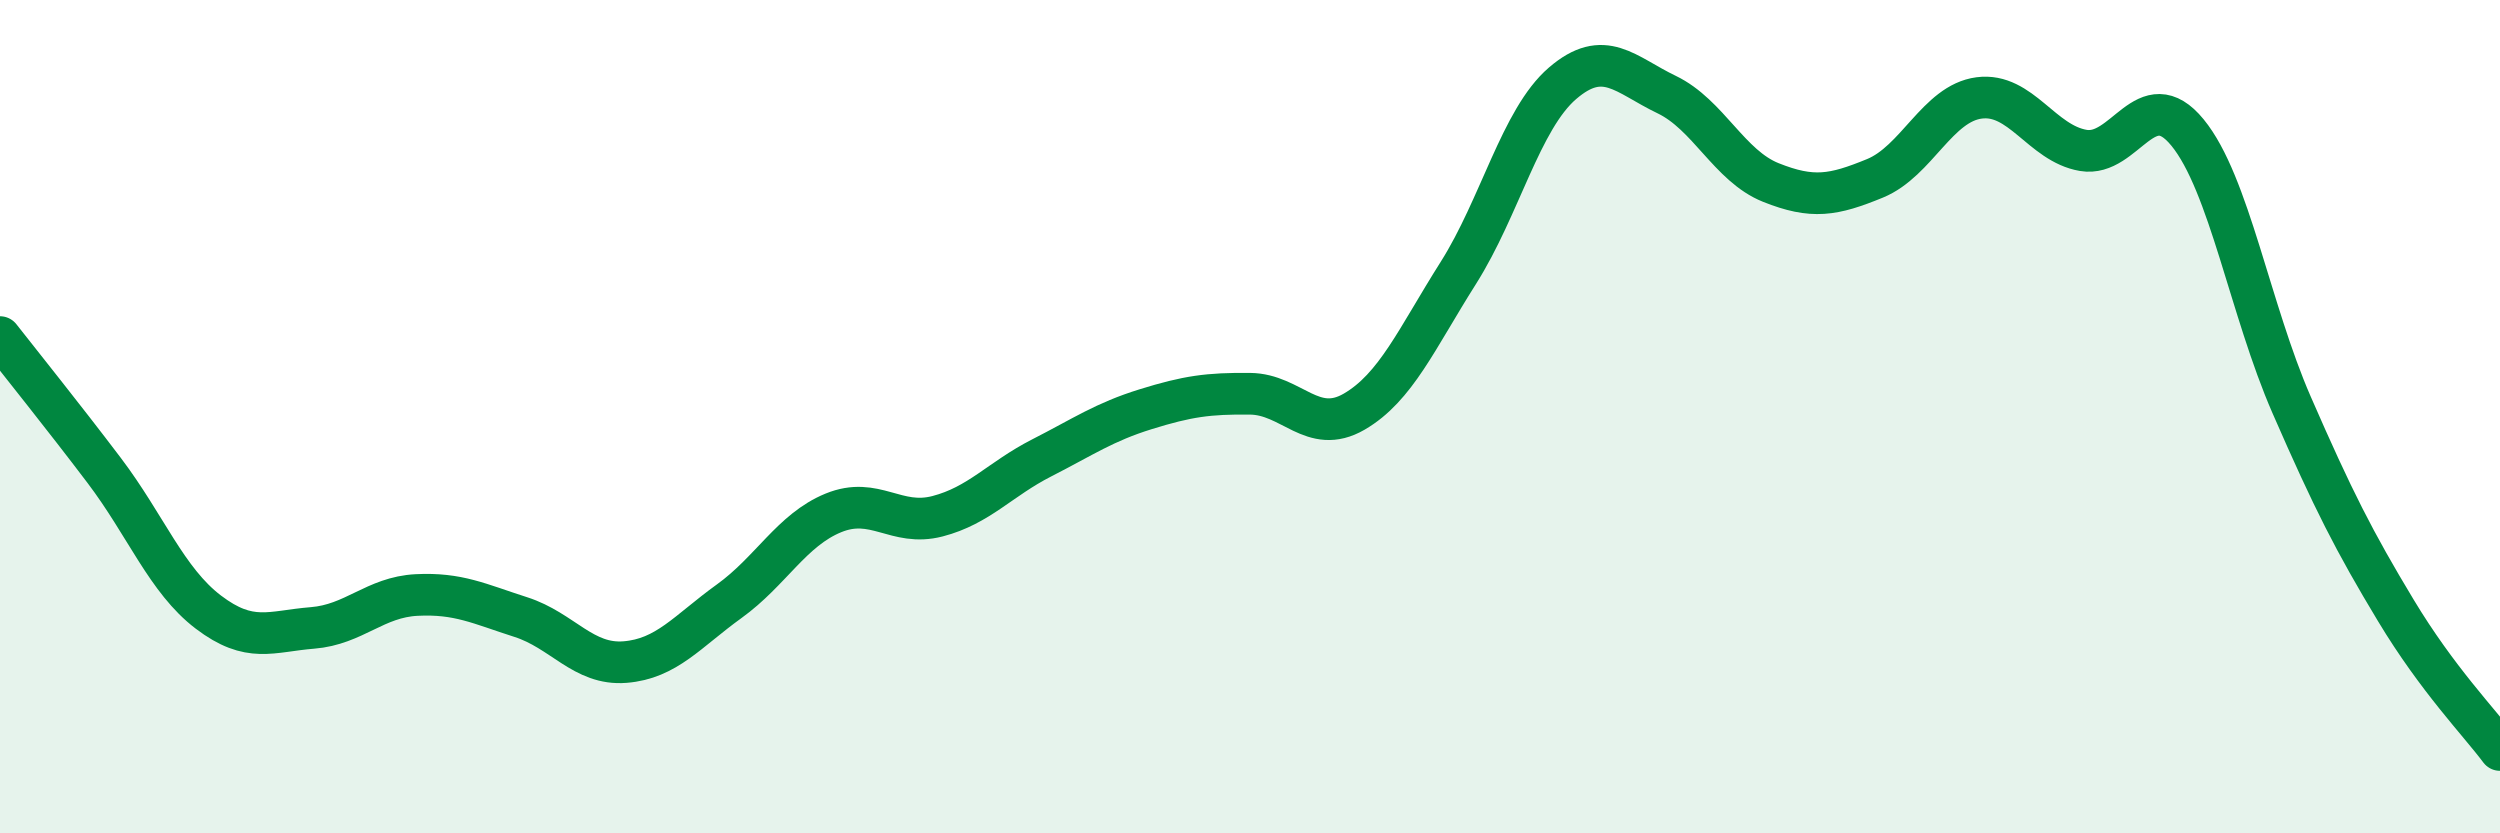
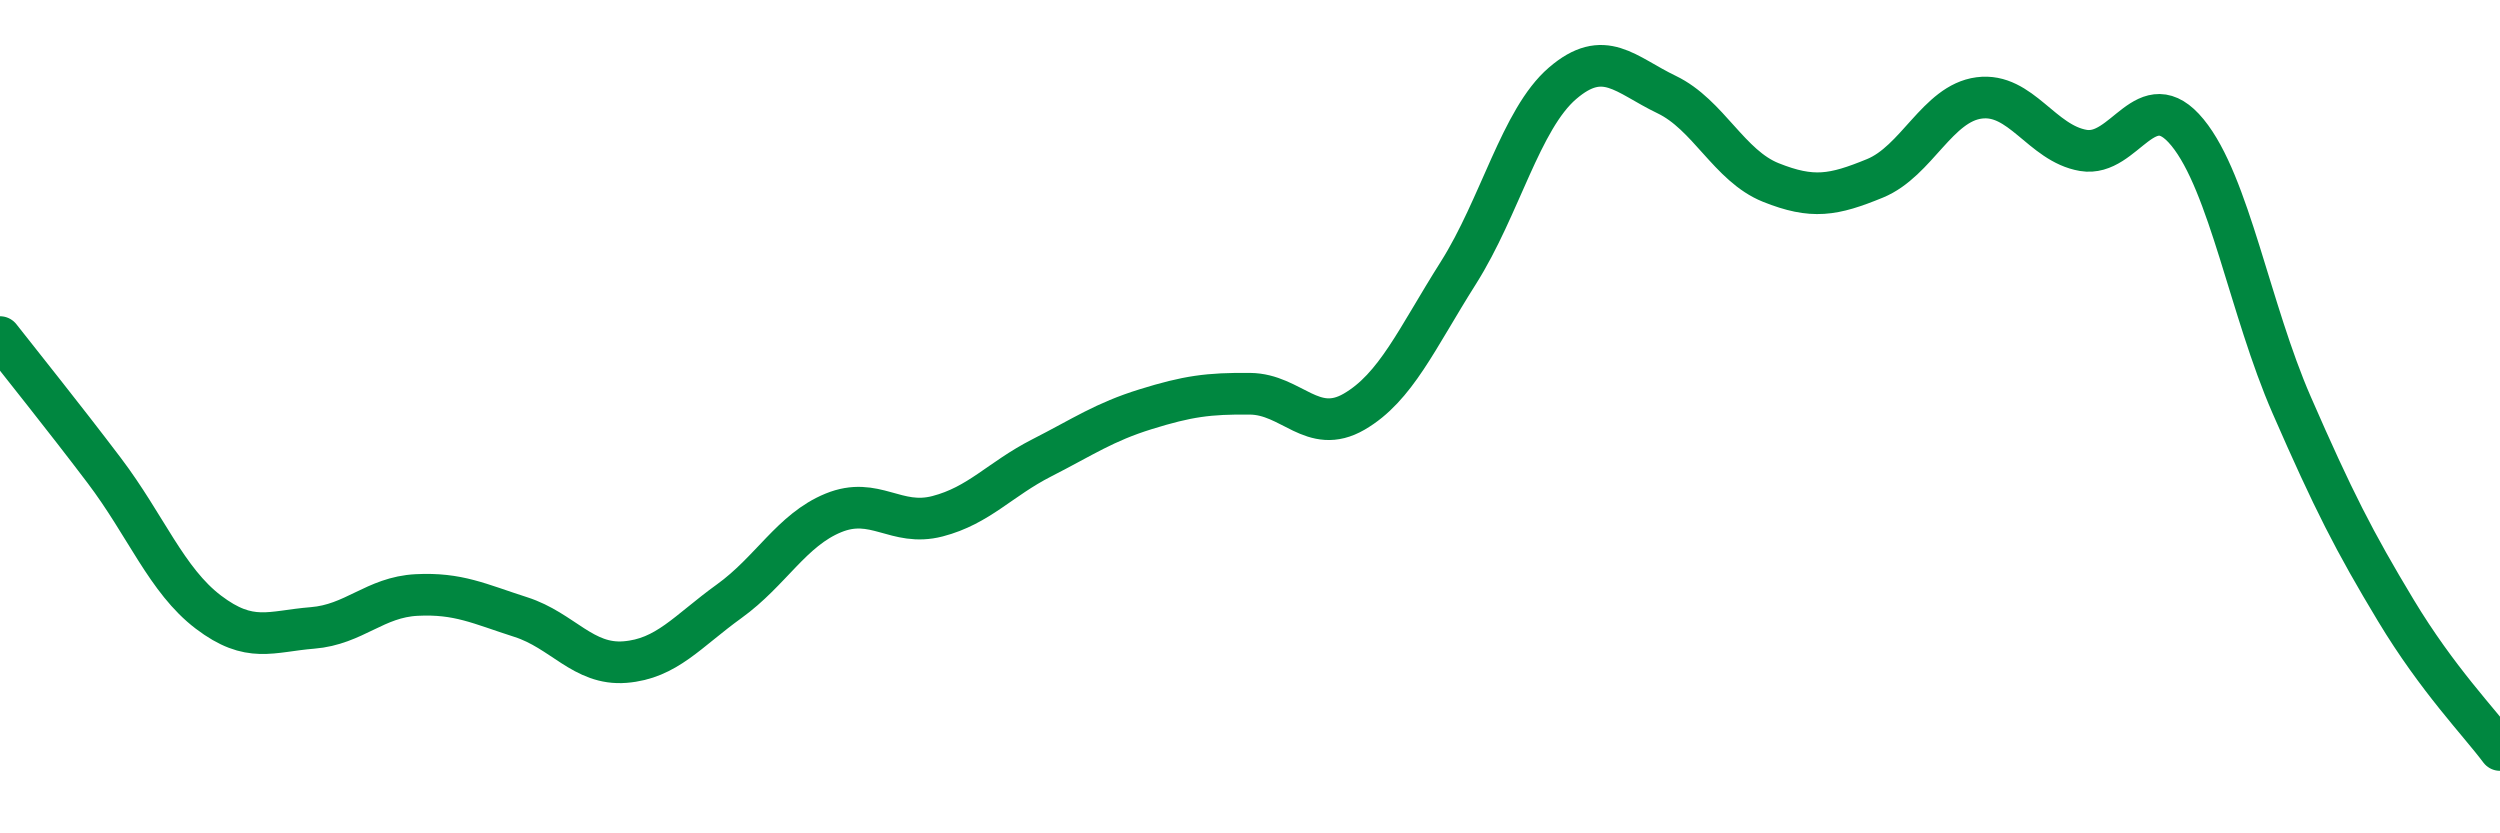
<svg xmlns="http://www.w3.org/2000/svg" width="60" height="20" viewBox="0 0 60 20">
-   <path d="M 0,8.09 C 0.5,8.73 1.5,9.97 2.5,11.29 C 3.5,12.61 4,13.93 5,14.69 C 6,15.45 6.5,15.15 7.5,15.07 C 8.5,14.99 9,14.33 10,14.28 C 11,14.23 11.5,14.49 12.5,14.81 C 13.5,15.13 14,15.97 15,15.89 C 16,15.81 16.5,15.15 17.5,14.43 C 18.5,13.71 19,12.72 20,12.31 C 21,11.9 21.5,12.65 22.5,12.39 C 23.5,12.13 24,11.5 25,10.99 C 26,10.48 26.5,10.13 27.5,9.82 C 28.5,9.51 29,9.44 30,9.45 C 31,9.46 31.5,10.46 32.5,9.88 C 33.5,9.3 34,8.13 35,6.55 C 36,4.97 36.5,2.86 37.5,2 C 38.5,1.14 39,1.79 40,2.27 C 41,2.75 41.5,3.98 42.5,4.38 C 43.5,4.78 44,4.69 45,4.28 C 46,3.87 46.5,2.48 47.5,2.35 C 48.5,2.22 49,3.44 50,3.61 C 51,3.78 51.5,1.96 52.5,3.18 C 53.5,4.4 54,7.43 55,9.72 C 56,12.01 56.5,12.99 57.5,14.65 C 58.5,16.31 59.5,17.33 60,18L60 20L0 20Z" fill="#008740" opacity="0.1" stroke-linecap="round" stroke-linejoin="round" />
  <path d="M 0,8.09 C 0.5,8.73 1.5,9.97 2.5,11.29 C 3.5,12.61 4,13.93 5,14.69 C 6,15.45 6.5,15.15 7.5,15.07 C 8.5,14.99 9,14.33 10,14.28 C 11,14.23 11.5,14.49 12.5,14.81 C 13.5,15.13 14,15.97 15,15.89 C 16,15.81 16.5,15.15 17.5,14.43 C 18.5,13.71 19,12.72 20,12.31 C 21,11.9 21.5,12.65 22.5,12.39 C 23.5,12.13 24,11.5 25,10.99 C 26,10.48 26.5,10.13 27.5,9.82 C 28.5,9.51 29,9.44 30,9.45 C 31,9.46 31.5,10.46 32.5,9.88 C 33.5,9.3 34,8.13 35,6.55 C 36,4.97 36.5,2.86 37.5,2 C 38.5,1.14 39,1.79 40,2.27 C 41,2.75 41.5,3.98 42.5,4.38 C 43.5,4.78 44,4.69 45,4.28 C 46,3.87 46.5,2.48 47.5,2.35 C 48.5,2.22 49,3.44 50,3.61 C 51,3.78 51.5,1.96 52.5,3.18 C 53.5,4.4 54,7.43 55,9.72 C 56,12.01 56.5,12.99 57.5,14.65 C 58.5,16.31 59.5,17.33 60,18" stroke="#008740" stroke-width="1" fill="none" stroke-linecap="round" stroke-linejoin="round" />
</svg>